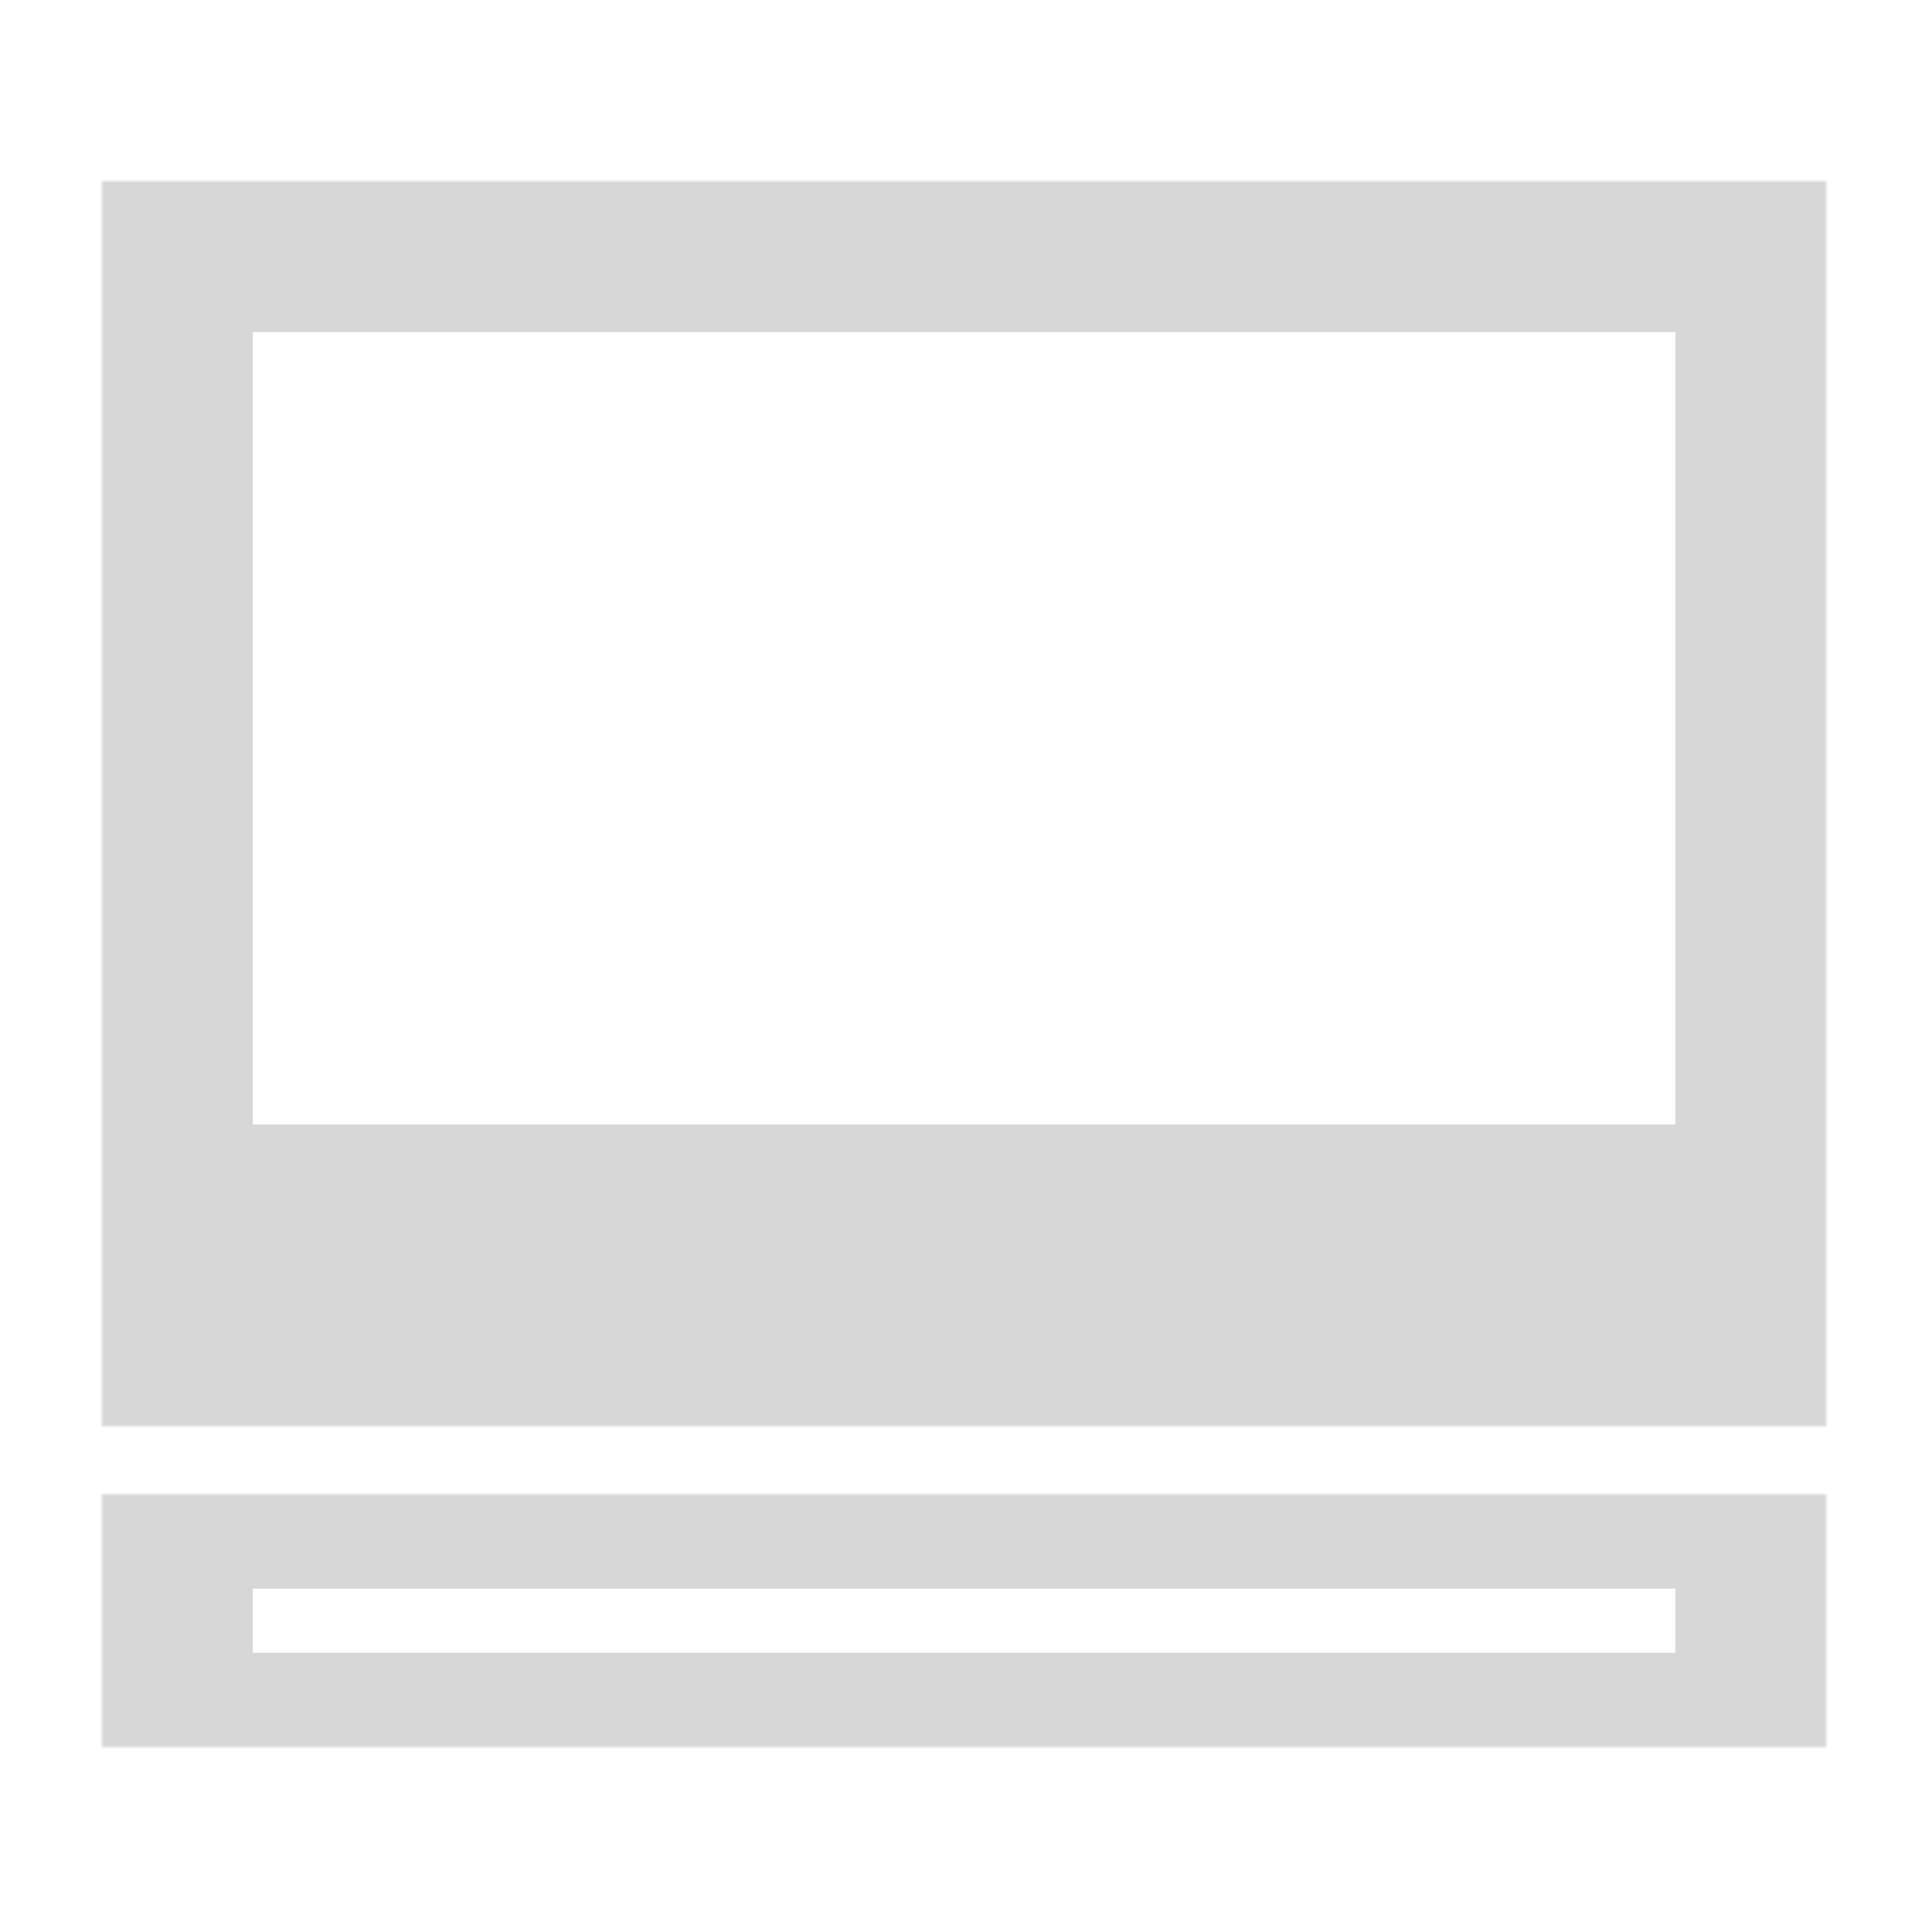
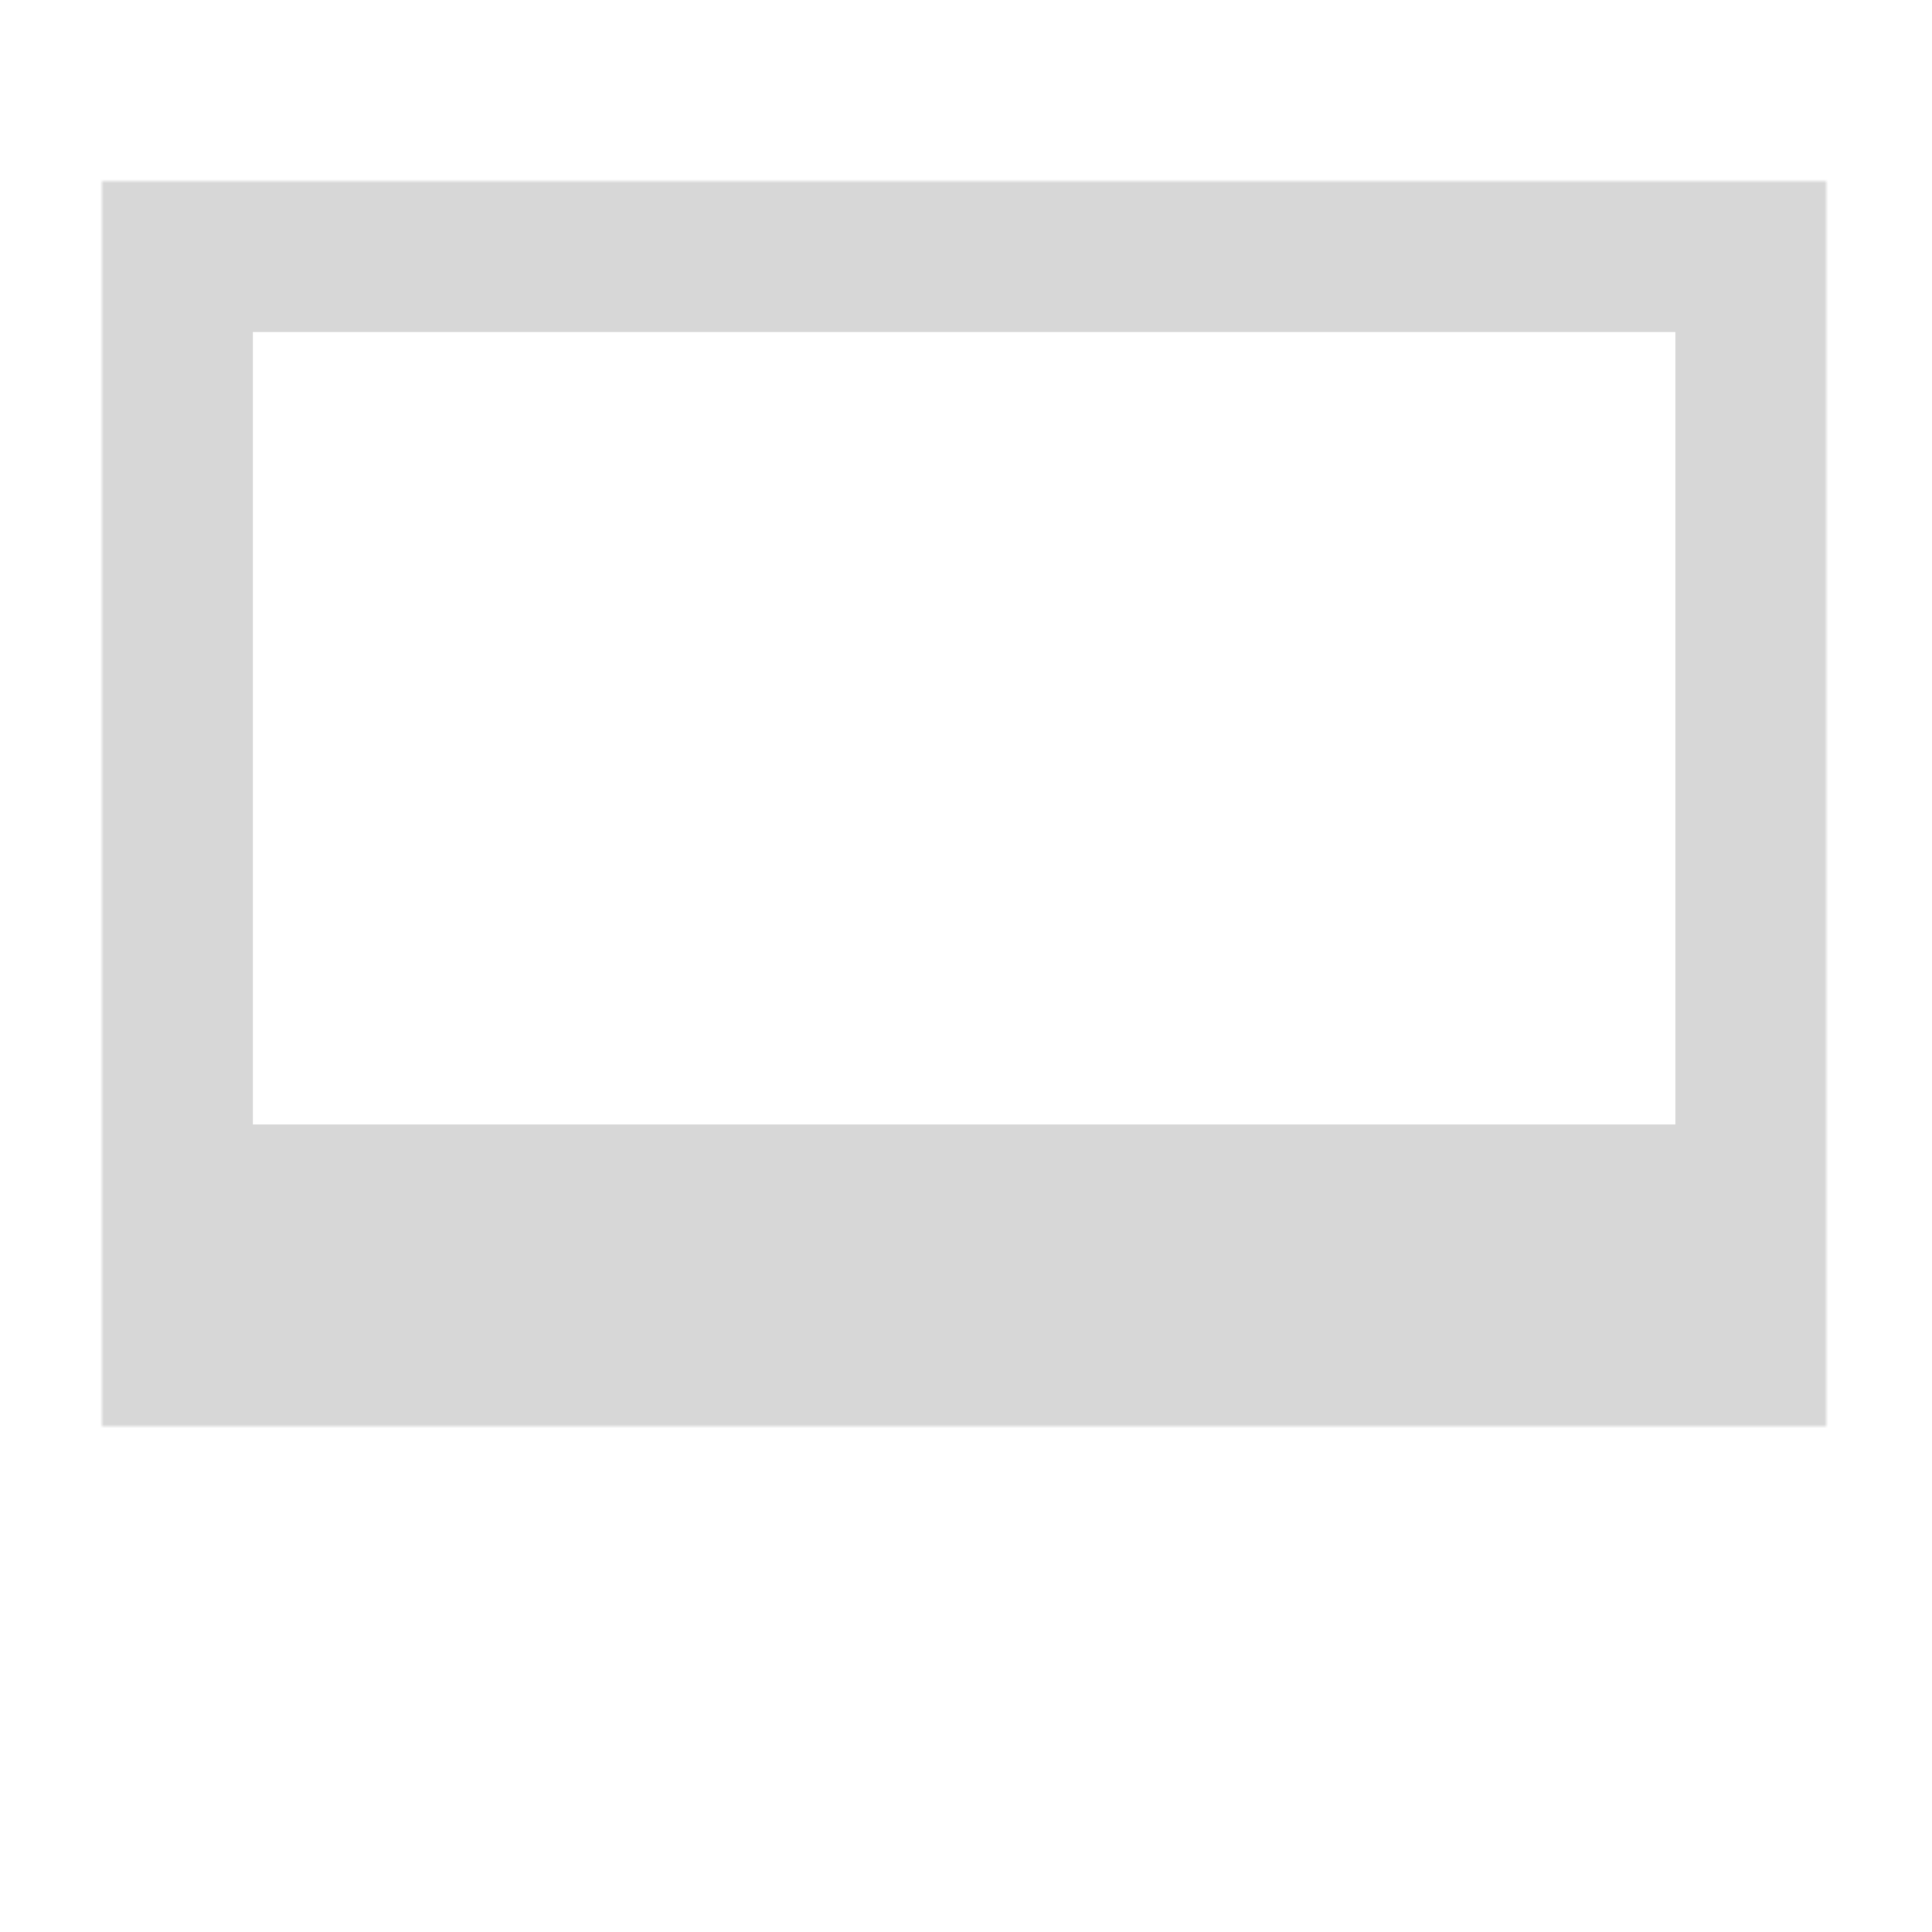
<svg xmlns="http://www.w3.org/2000/svg" width="512" height="512" viewBox="0 0 512 512" fill="none">
  <mask id="path-1-inside-1_78_47" fill="white">
    <path d="M27 48H484V378H27V48Z" />
  </mask>
  <path d="M27 48V8H-13V48H27ZM484 48H524V8H484V48ZM484 378V458H524V378H484ZM27 378H-13V458H27V378ZM27 48V88H484V48V8H27V48ZM484 48H444V378H484H524V48H484ZM484 378V298H27V378V458H484V378ZM27 378H67V48H27H-13V378H27Z" fill="#D7D7D7" mask="url(#path-1-inside-1_78_47)" />
  <mask id="path-3-inside-2_78_47" fill="white">
-     <path d="M27 396H484V463H27V396Z" />
-   </mask>
+     </mask>
  <path d="M27 396V371H-13V396H27ZM484 396H524V371H484V396ZM484 463V488H524V463H484ZM27 463H-13V488H27V463ZM27 396V421H484V396V371H27V396ZM484 396H444V463H484H524V396H484ZM484 463V438H27V463V488H484V463ZM27 463H67V396H27H-13V463H27Z" fill="#D7D7D7" mask="url(#path-3-inside-2_78_47)" />
</svg>